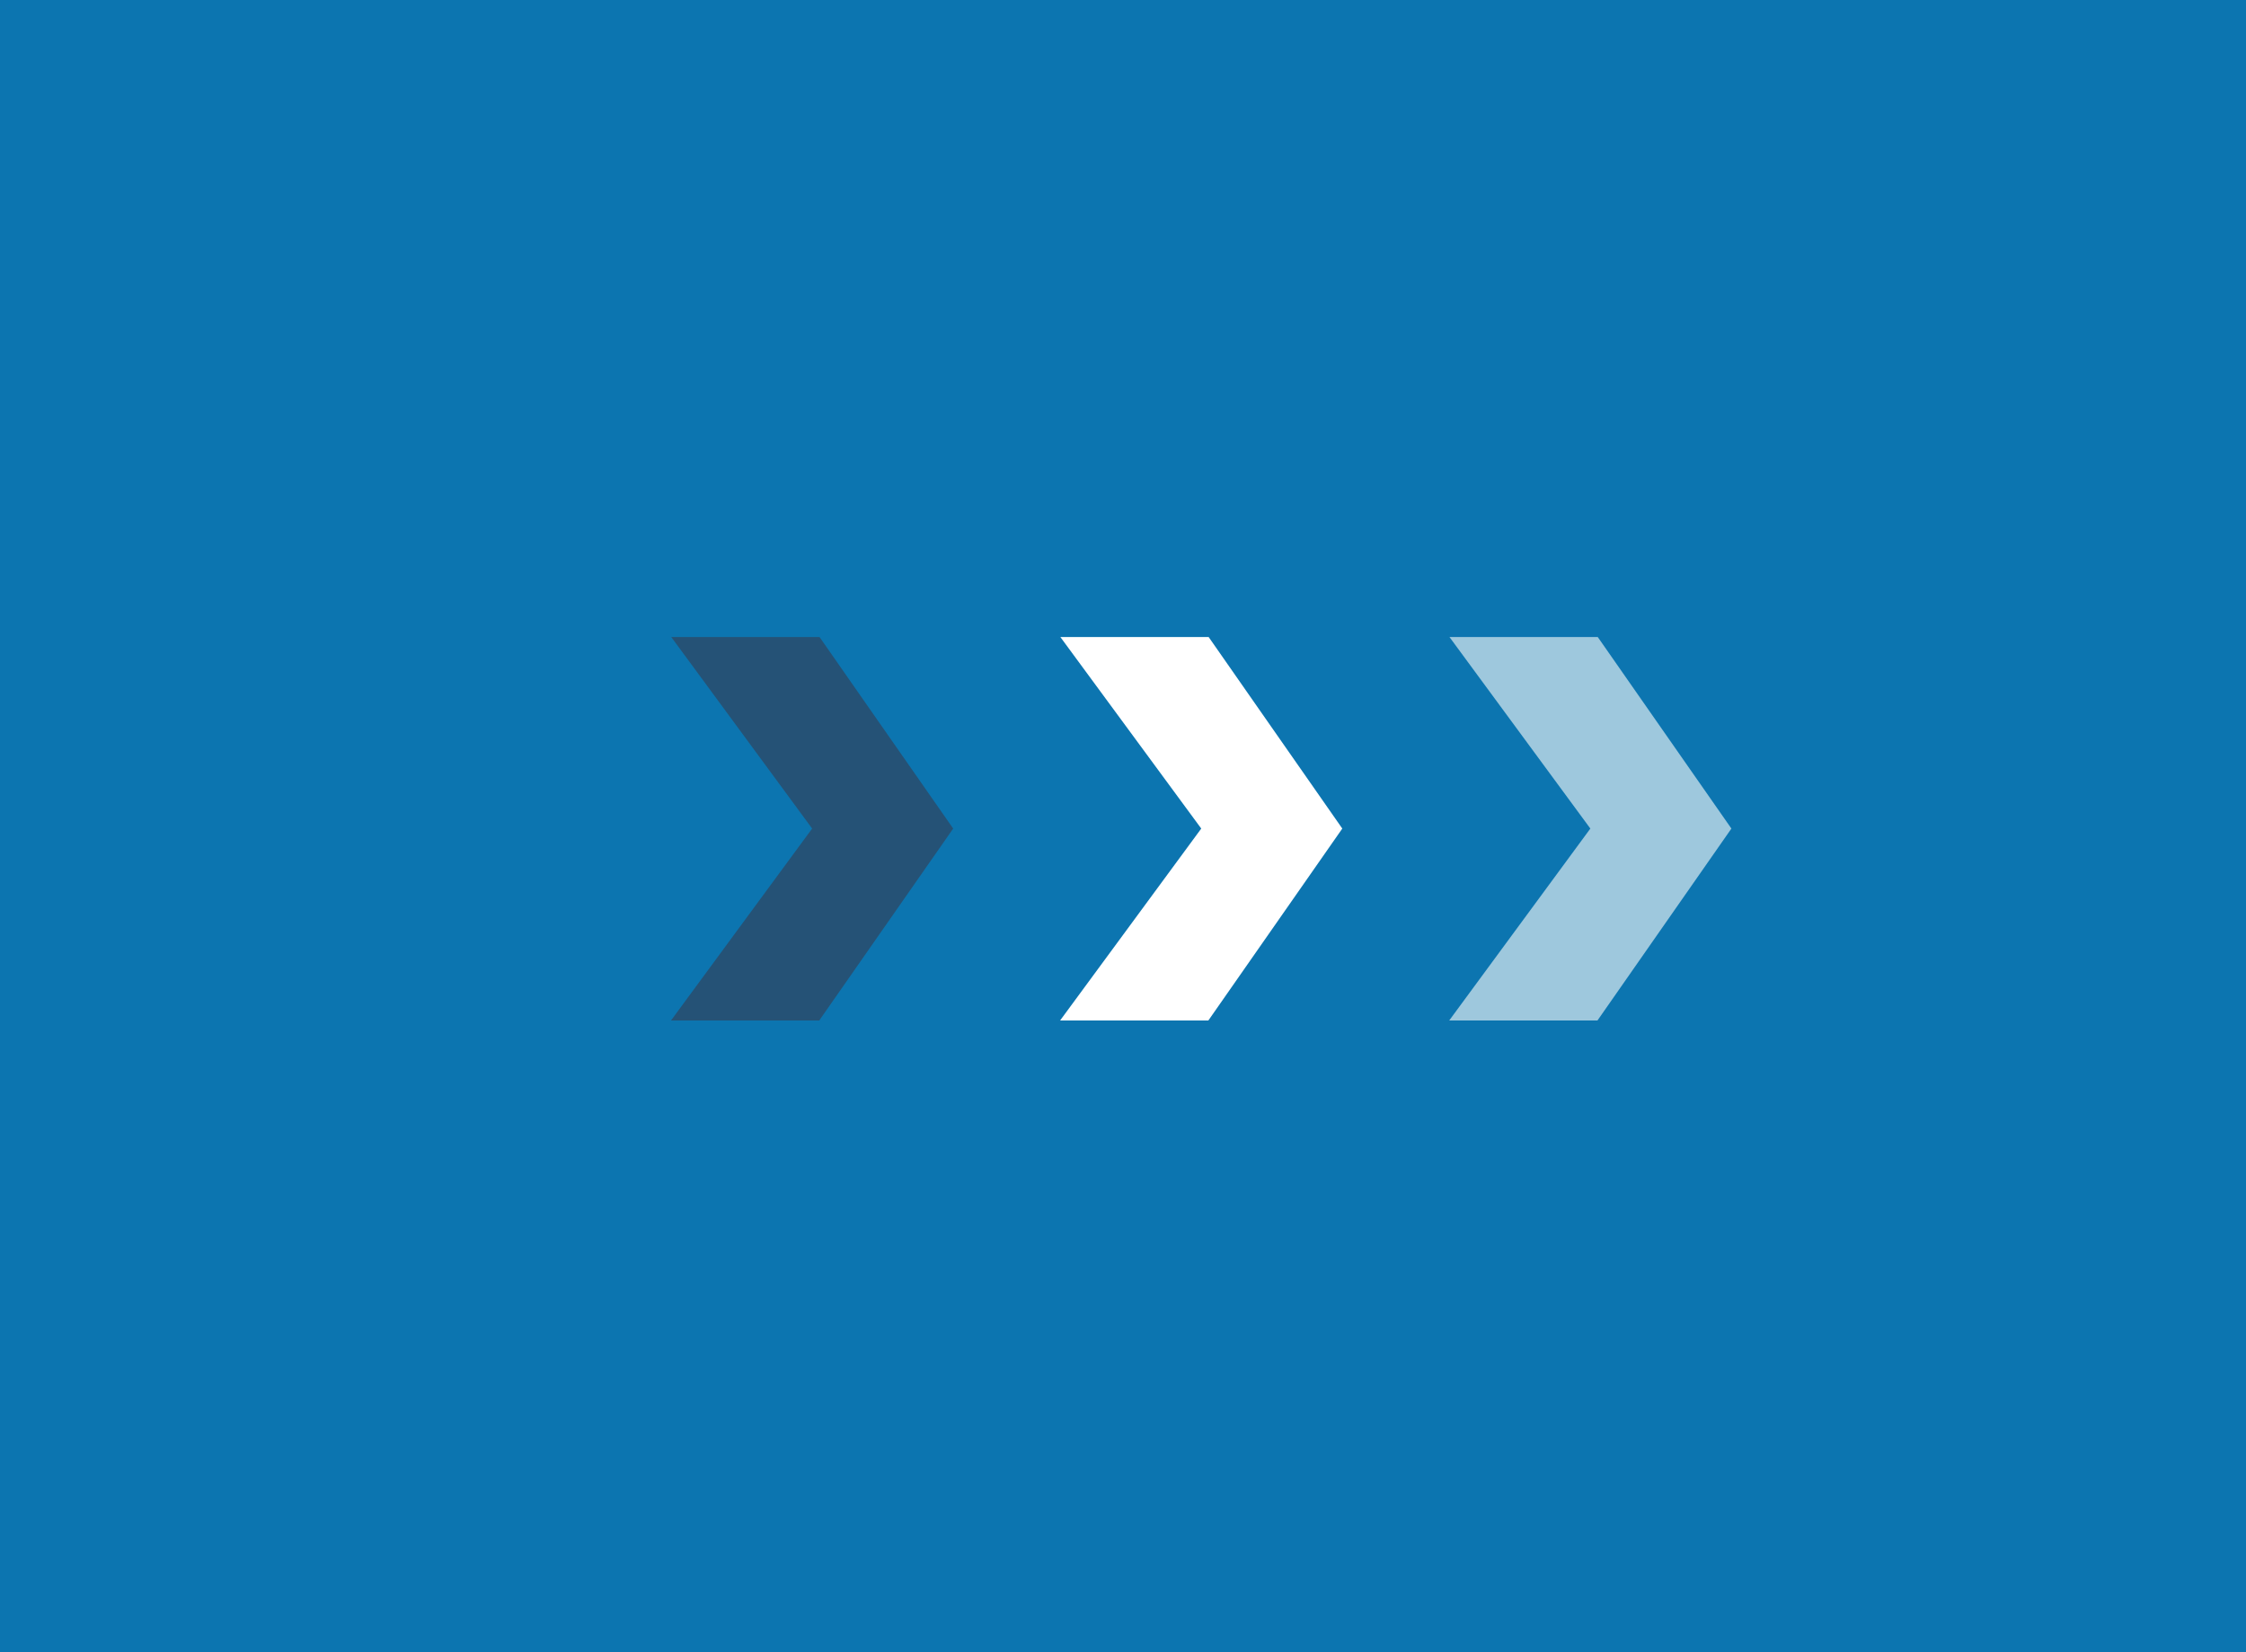
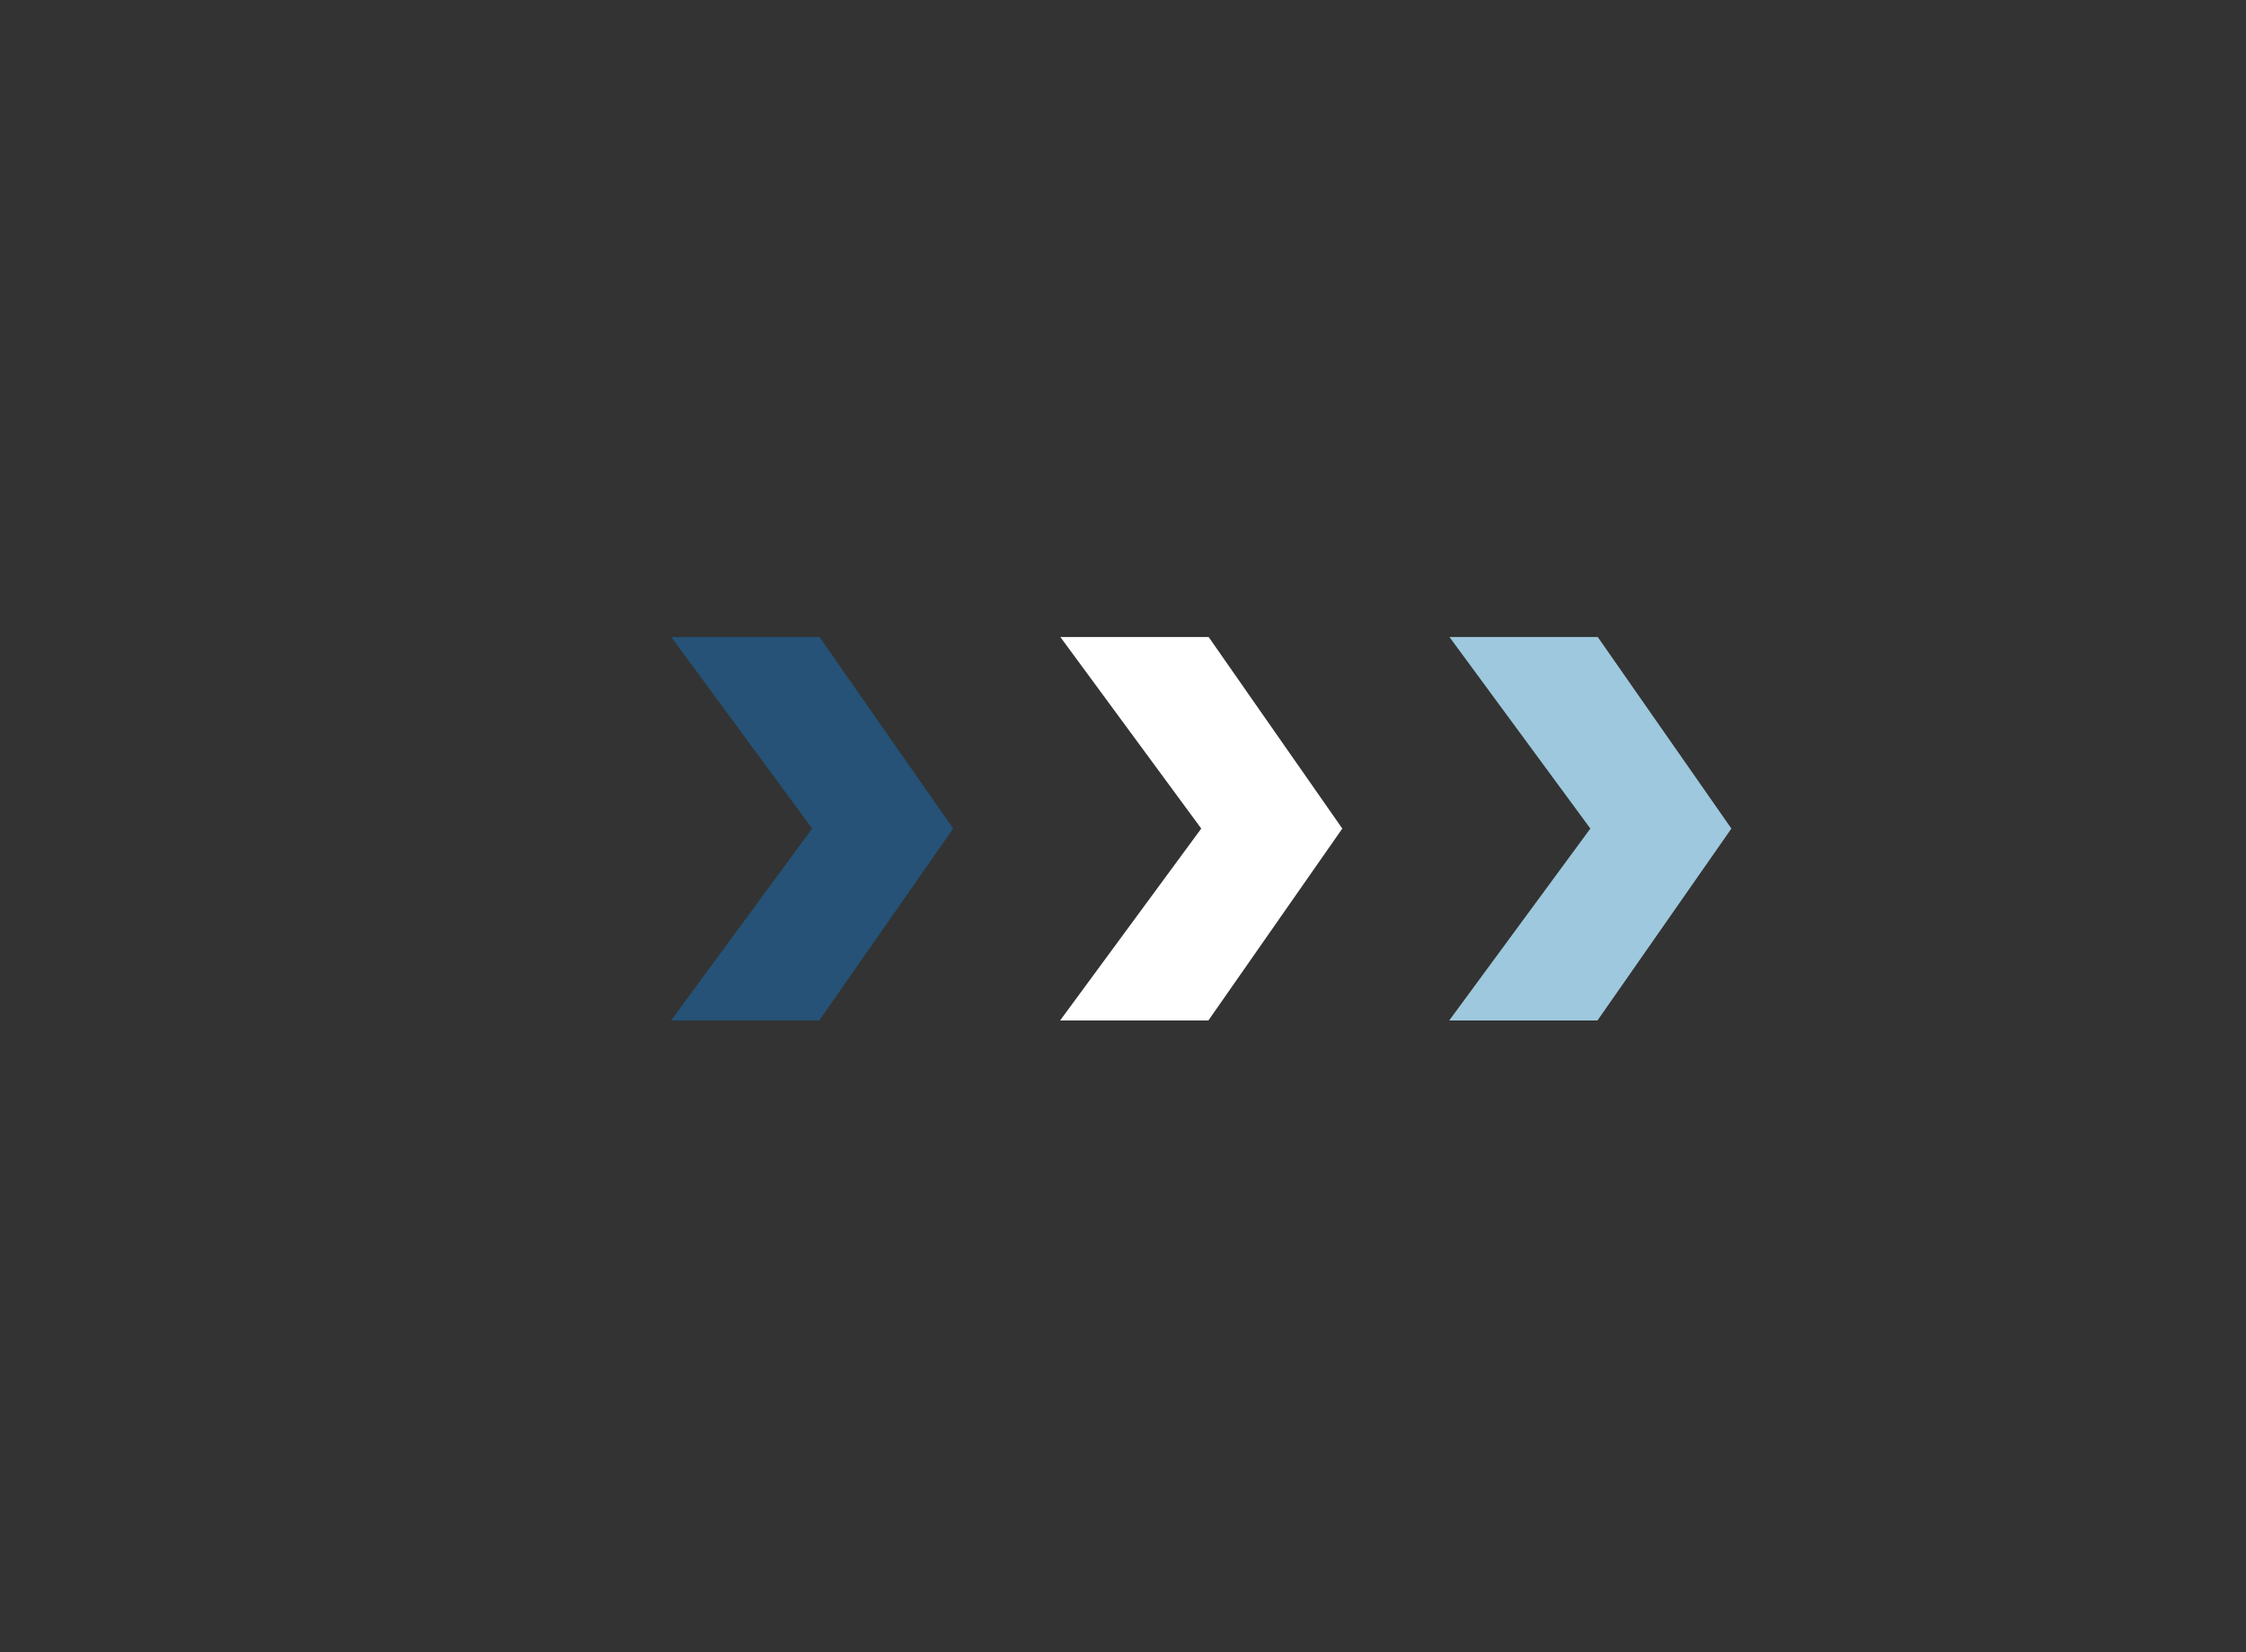
<svg xmlns="http://www.w3.org/2000/svg" width="456" height="335.519" viewBox="0 0 456 335.519">
  <rect x="0" y="0" width="456" height="335.519" fill="#333333" stroke="none" />
  <g id="Groupe_20592" data-name="Groupe 20592" transform="translate(-1336.001)">
-     <rect id="Rectangle_10571" data-name="Rectangle 10571" width="335.519" height="456" transform="translate(1792.001) rotate(90)" fill="#0c75b0" />
    <g id="logo-arrow" transform="translate(1551.23 129.35)">
      <path id="Tracé_15650" data-name="Tracé 15650" d="M577.894,799.976l12.075,17.312,15.056,21.575-15.056,21.575L577.833,877.83h-30.1l28.656-38.967-28.6-38.887Z" transform="translate(-547.731 -799.976)" fill="#fff" />
    </g>
    <g id="logo-arrow-2" data-name="logo-arrow" transform="translate(1472.23 129.35)">
      <path id="Tracé_15650-2" data-name="Tracé 15650" d="M577.894,799.976l12.075,17.312,15.056,21.575-15.056,21.575L577.833,877.83h-30.1l28.656-38.967-28.6-38.887Z" transform="translate(-547.731 -799.976)" fill="#255276" />
    </g>
    <g id="logo-arrow-3" data-name="logo-arrow" transform="translate(1630.23 129.35)">
      <path id="Tracé_15650-3" data-name="Tracé 15650" d="M577.894,799.976l12.075,17.312,15.056,21.575-15.056,21.575L577.833,877.83h-30.1l28.656-38.967-28.6-38.887Z" transform="translate(-547.731 -799.976)" fill="#9ec8dd" />
    </g>
  </g>
</svg>